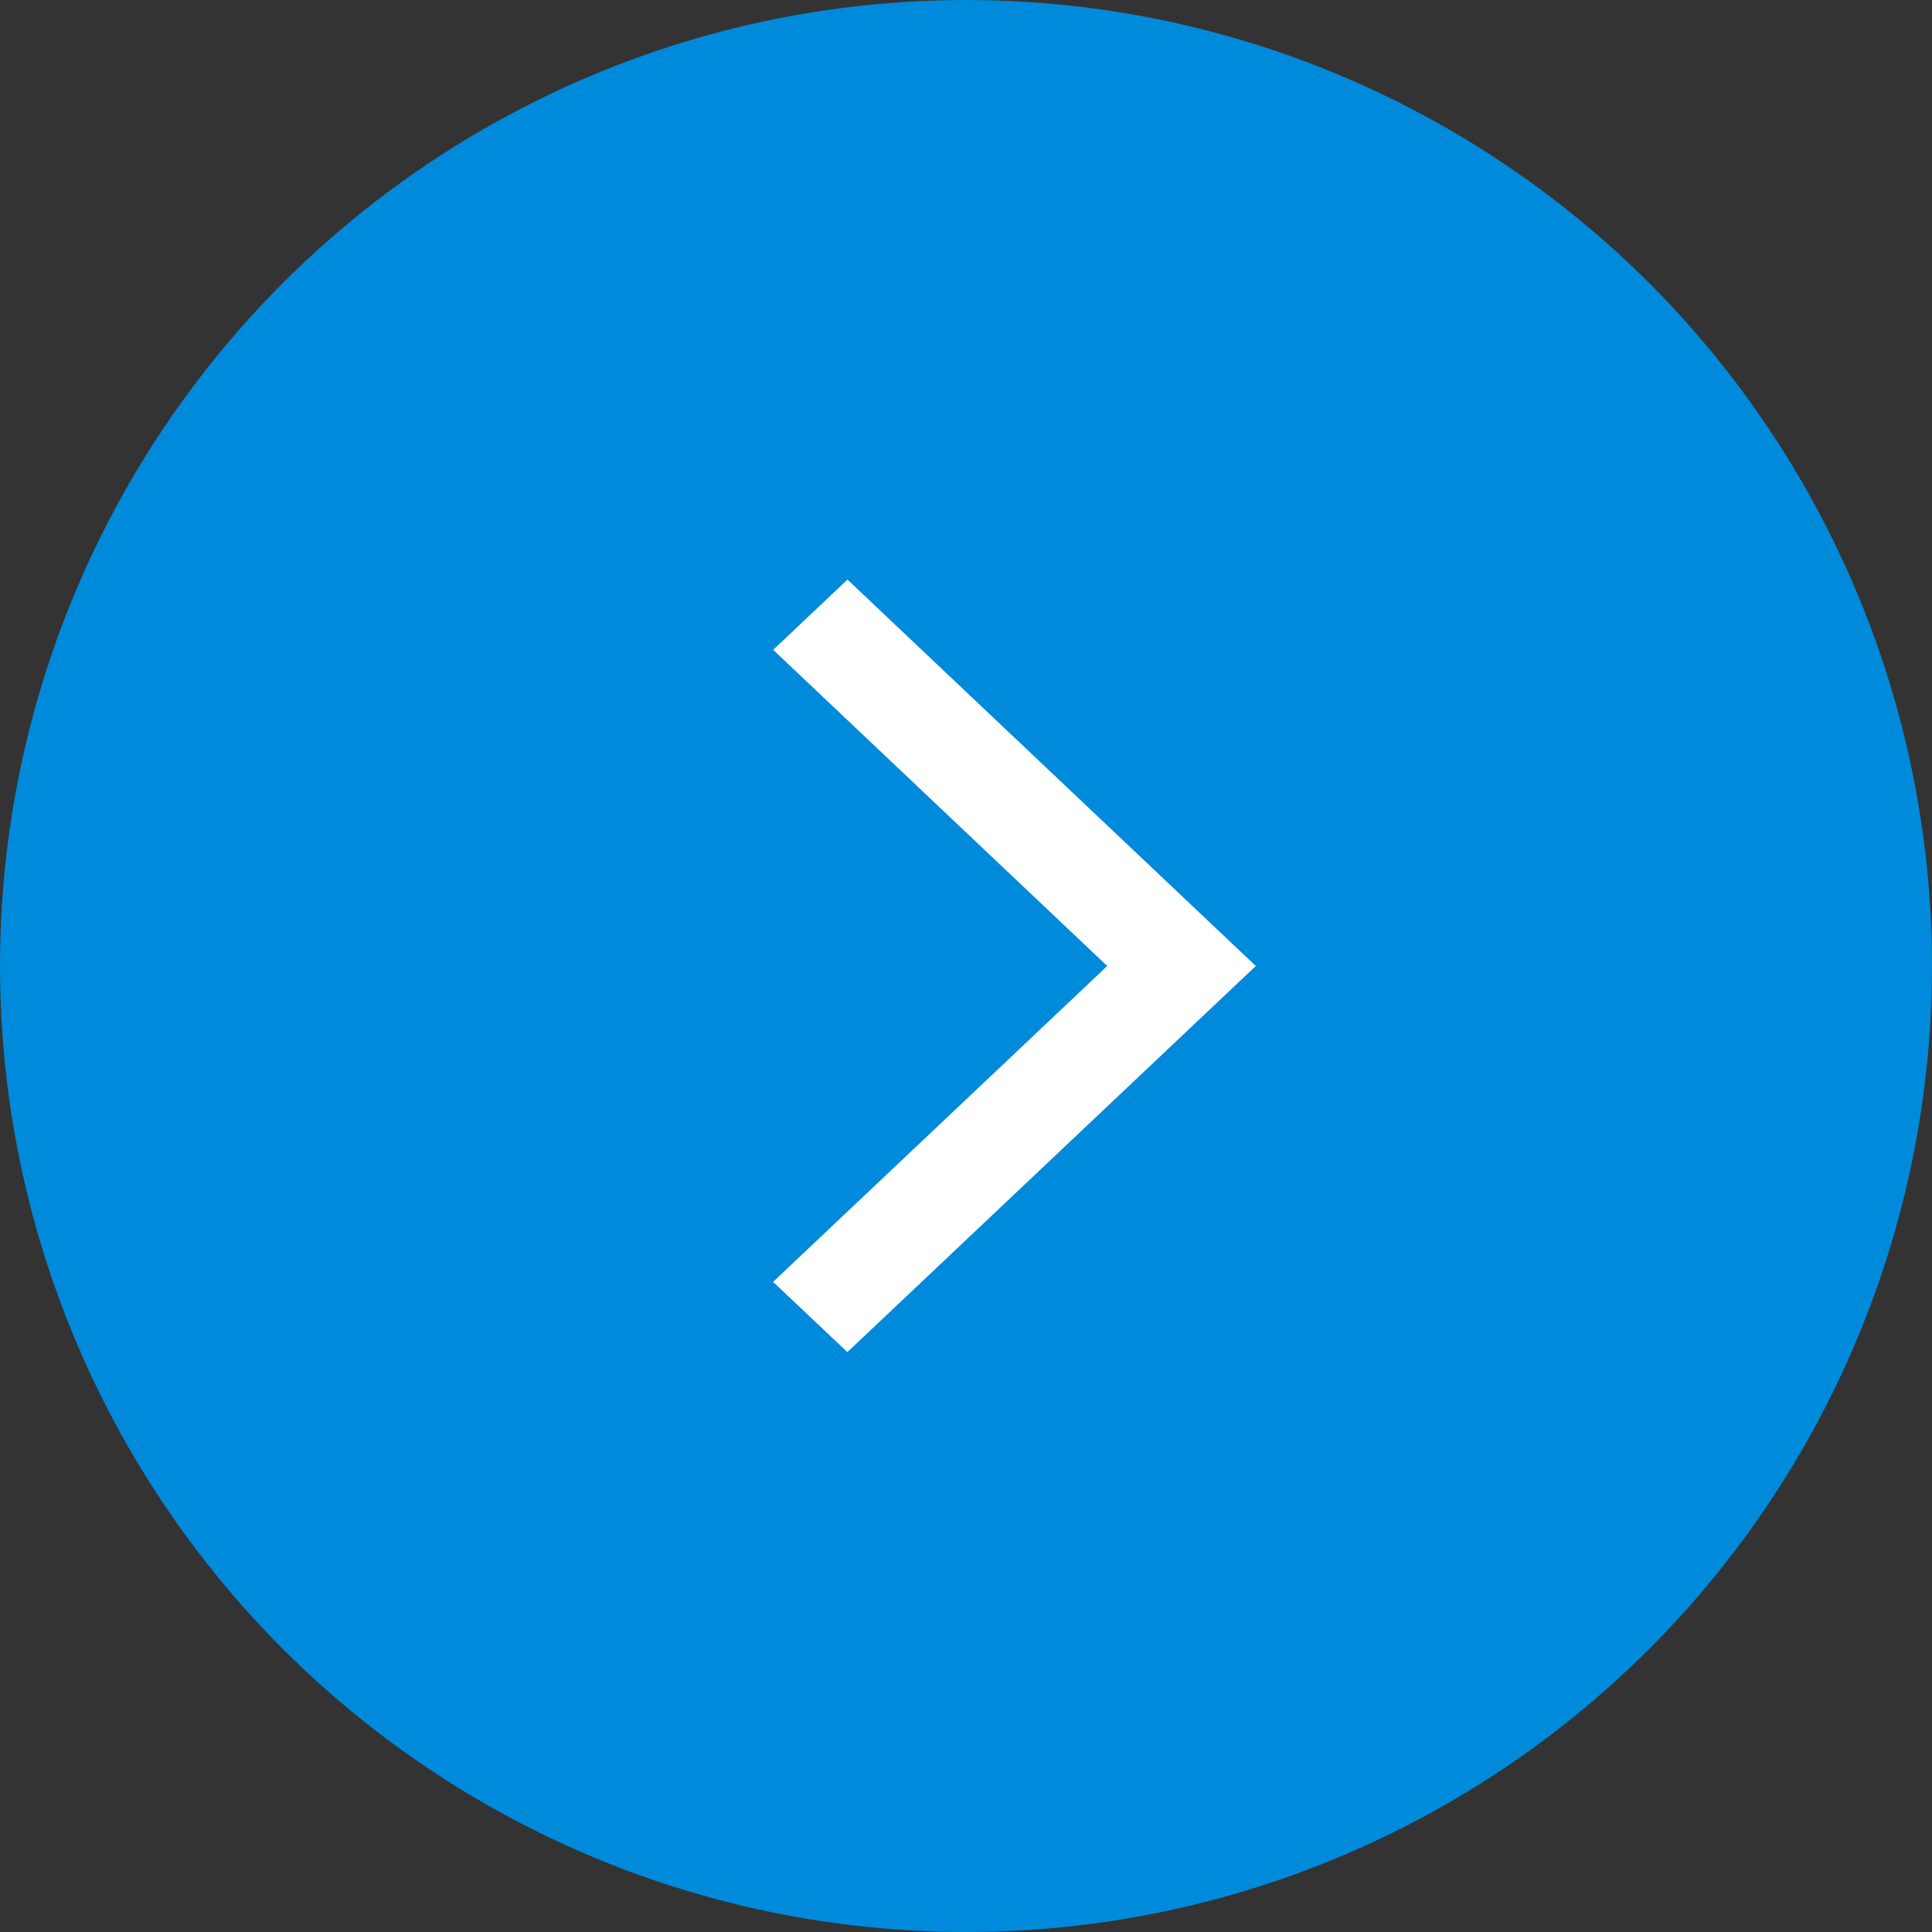
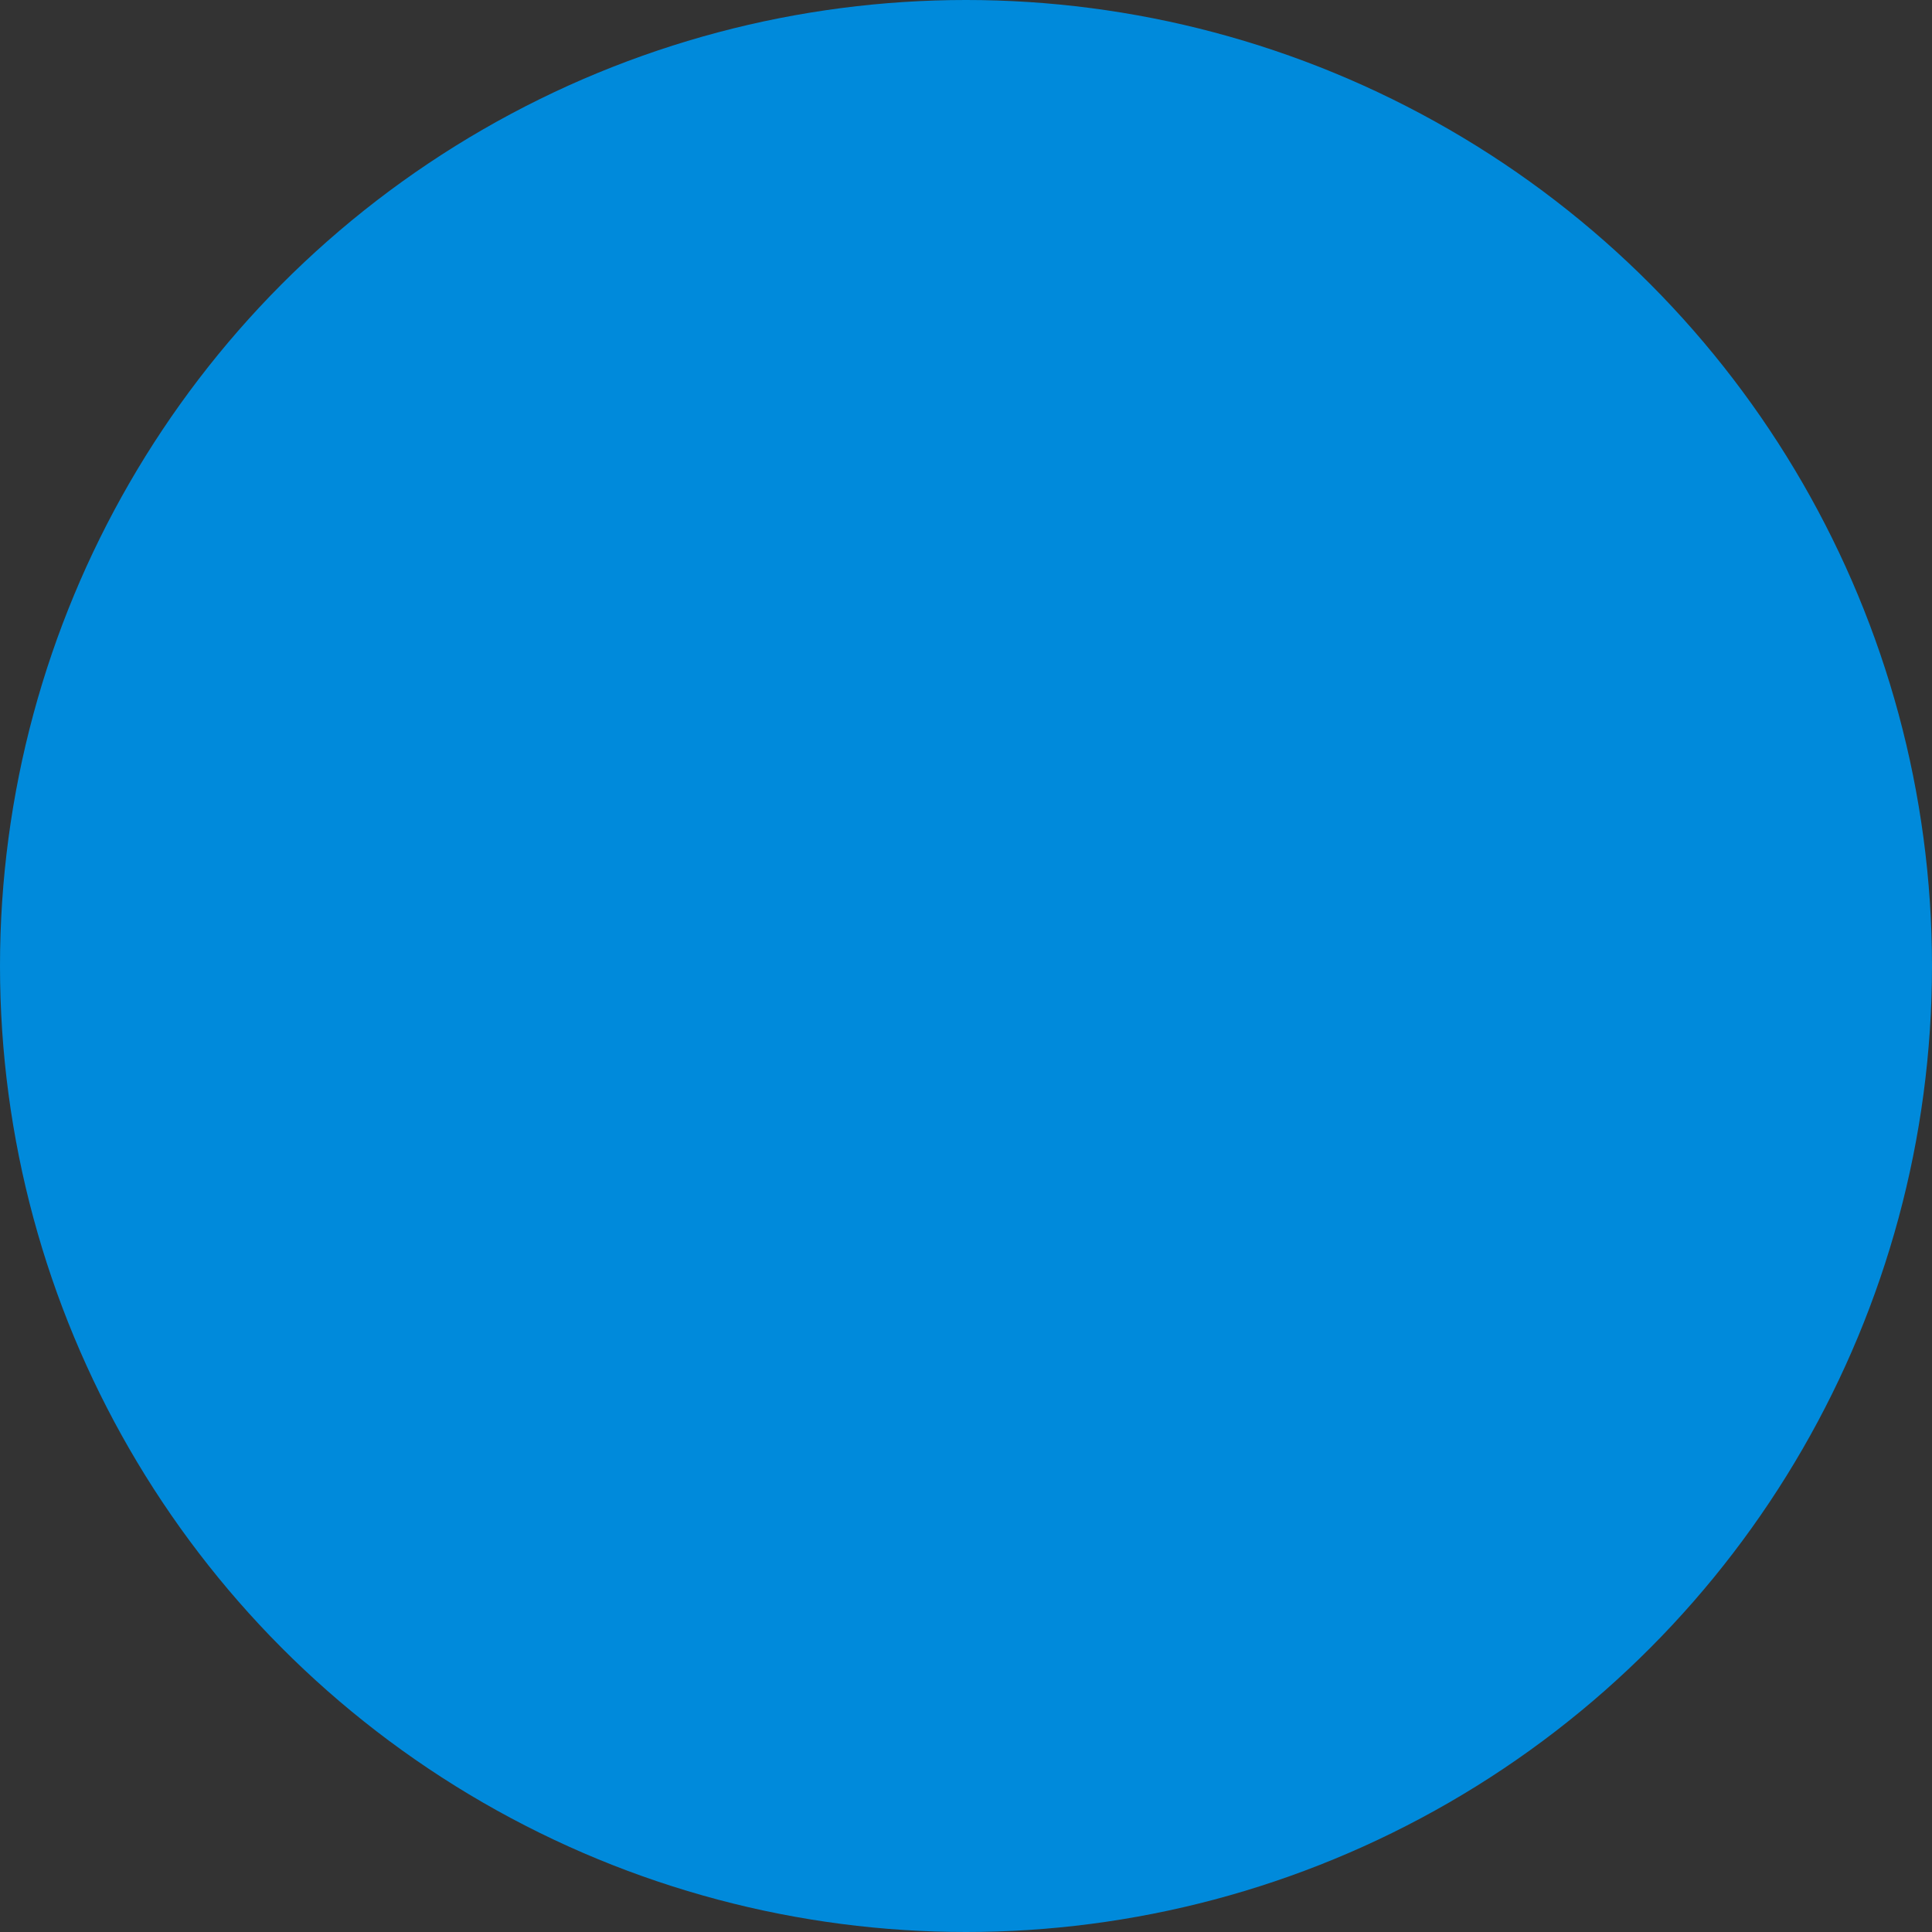
<svg xmlns="http://www.w3.org/2000/svg" id="icon_arrow_more" width="40" height="40" viewBox="0 0 40 40">
  <rect x="0" y="0" width="40" height="40" fill="#333333" stroke="none" />
  <defs>
    <style>
      .cls-1 {
        fill: #008ADB;
      }

      .cls-2 {
        fill: #fff;
        fill-rule: evenodd;
      }
    </style>
  </defs>
  <circle id="椭圆_3" data-name="椭圆 3" class="cls-1" cx="20" cy="20" r="20" />
-   <path id="img_nav_down_拷贝_7" data-name="img_nav_down 拷贝 7" class="cls-2" d="M912.924,915l-6.918,6.54,1.538,1.454L916,915l-8.454-8-1.538,1.454Z" transform="translate(-890 -895)" />
</svg>